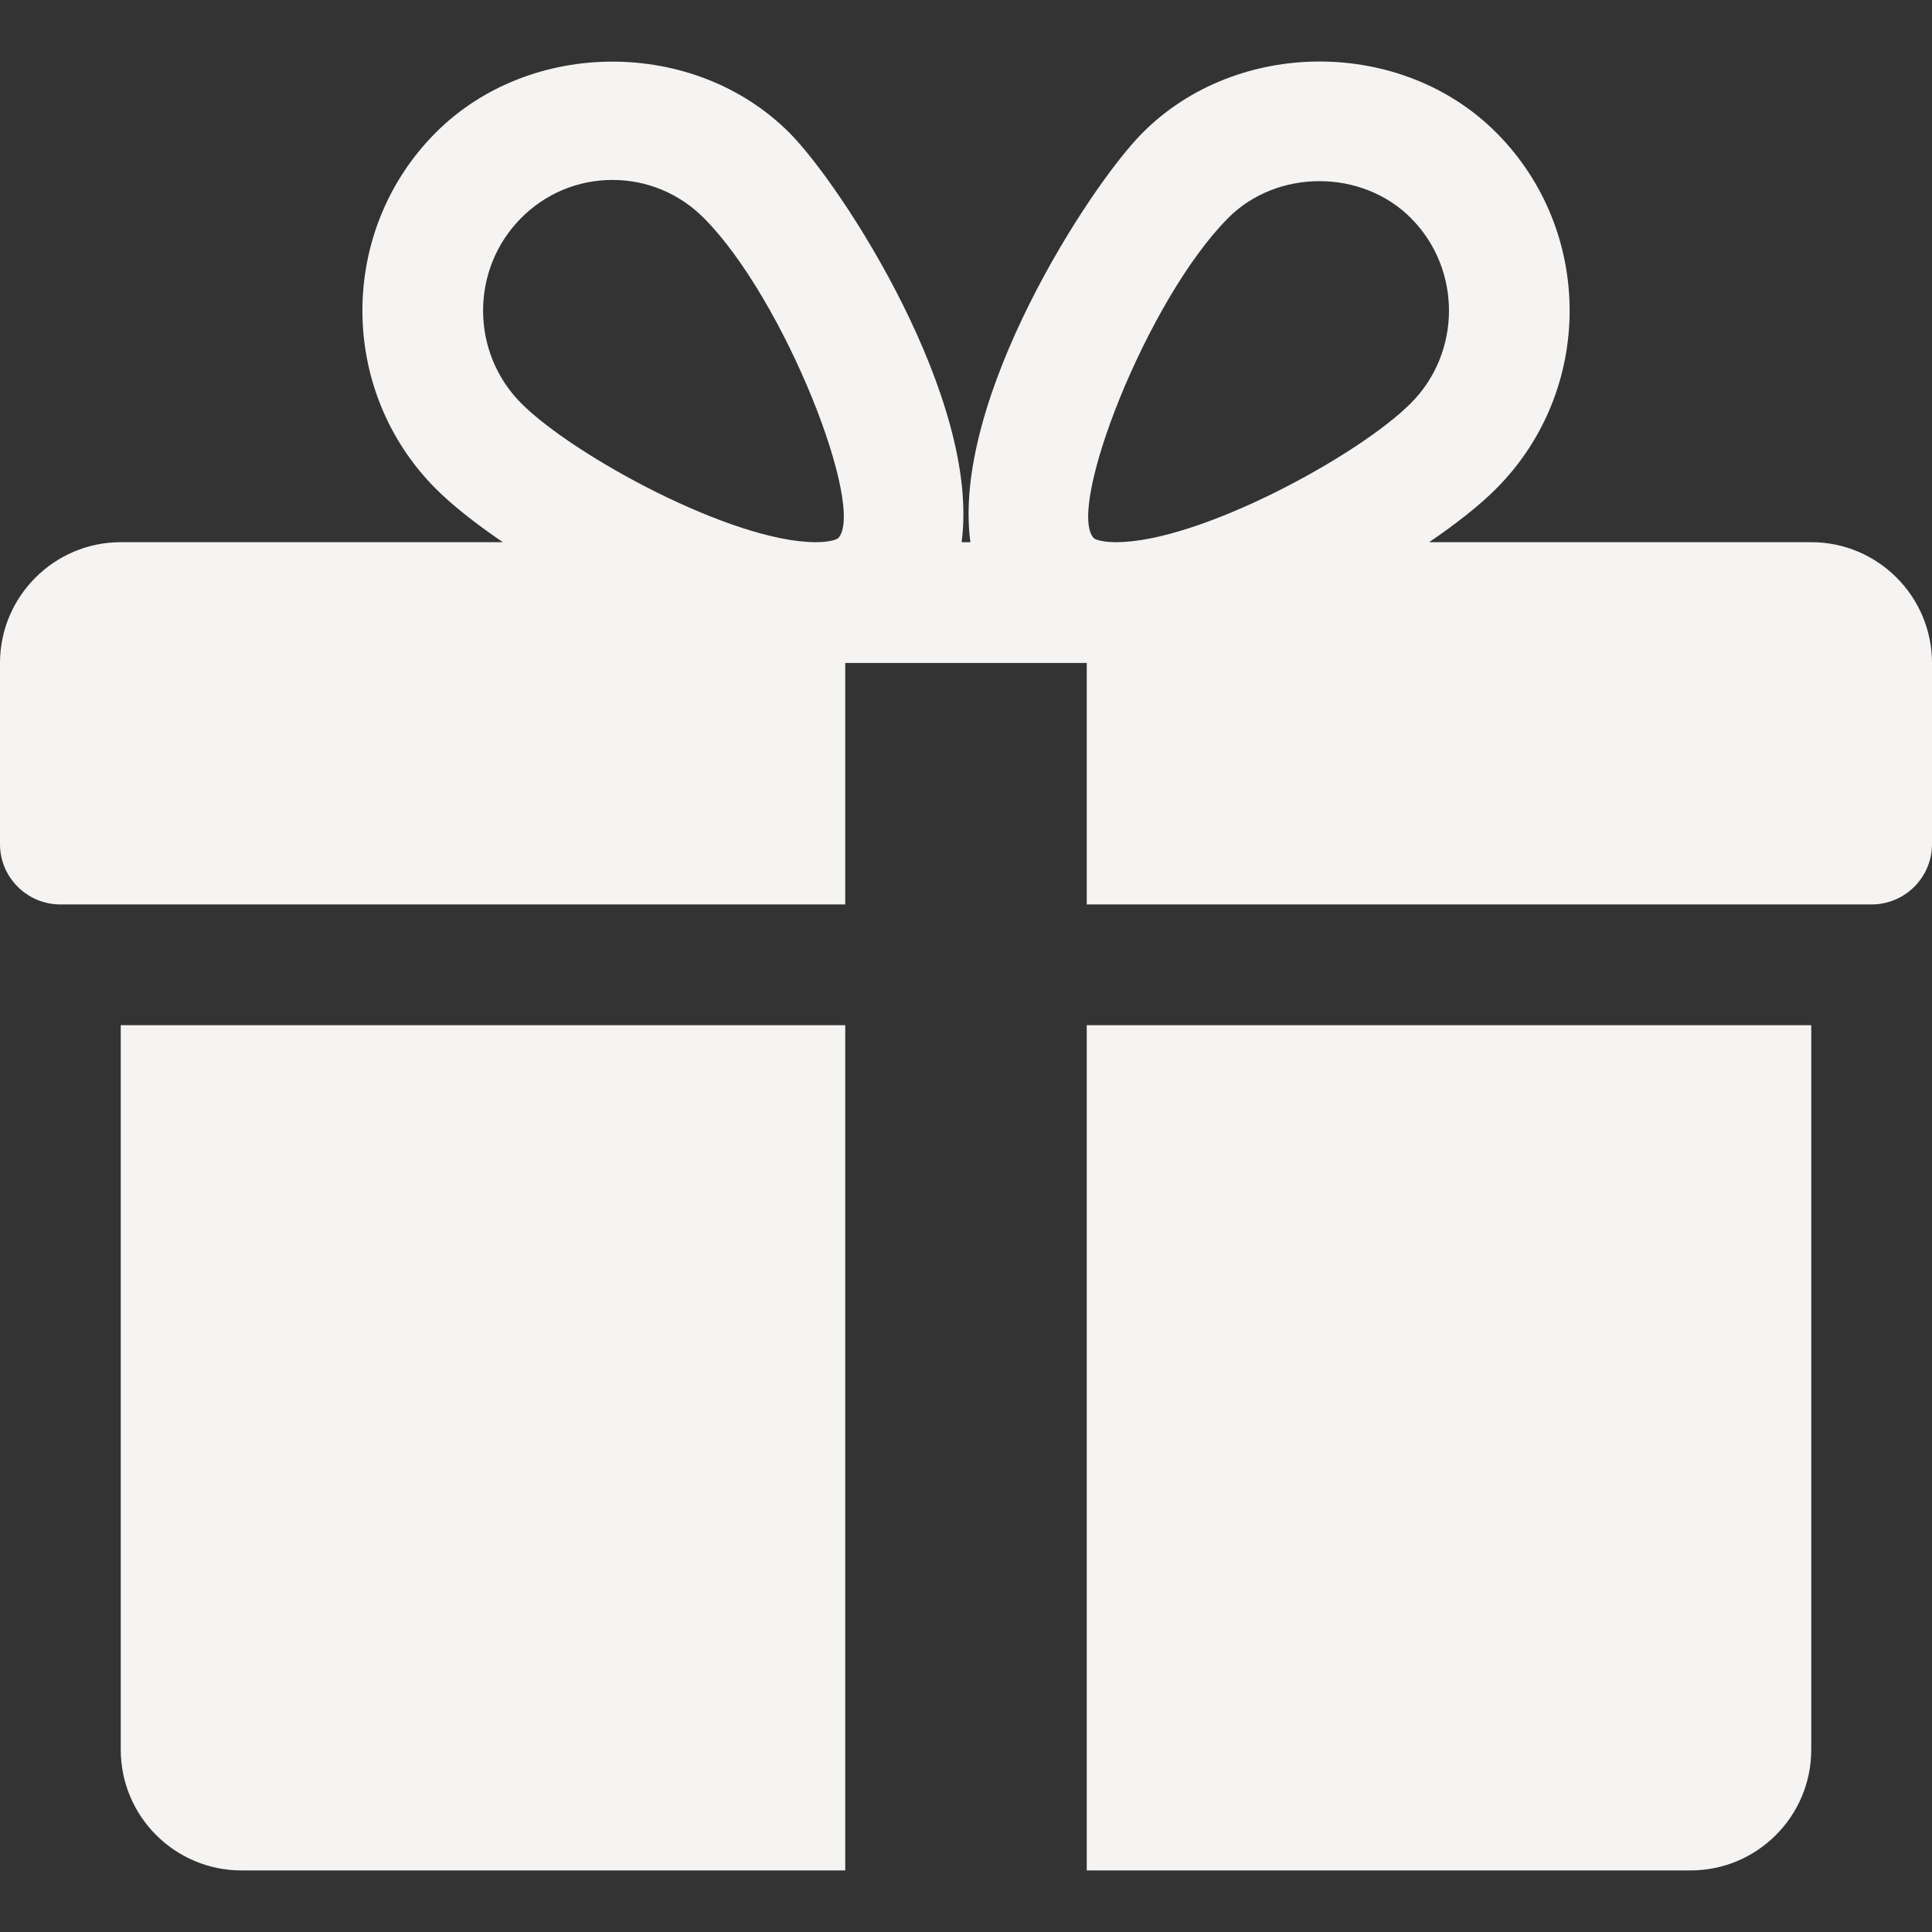
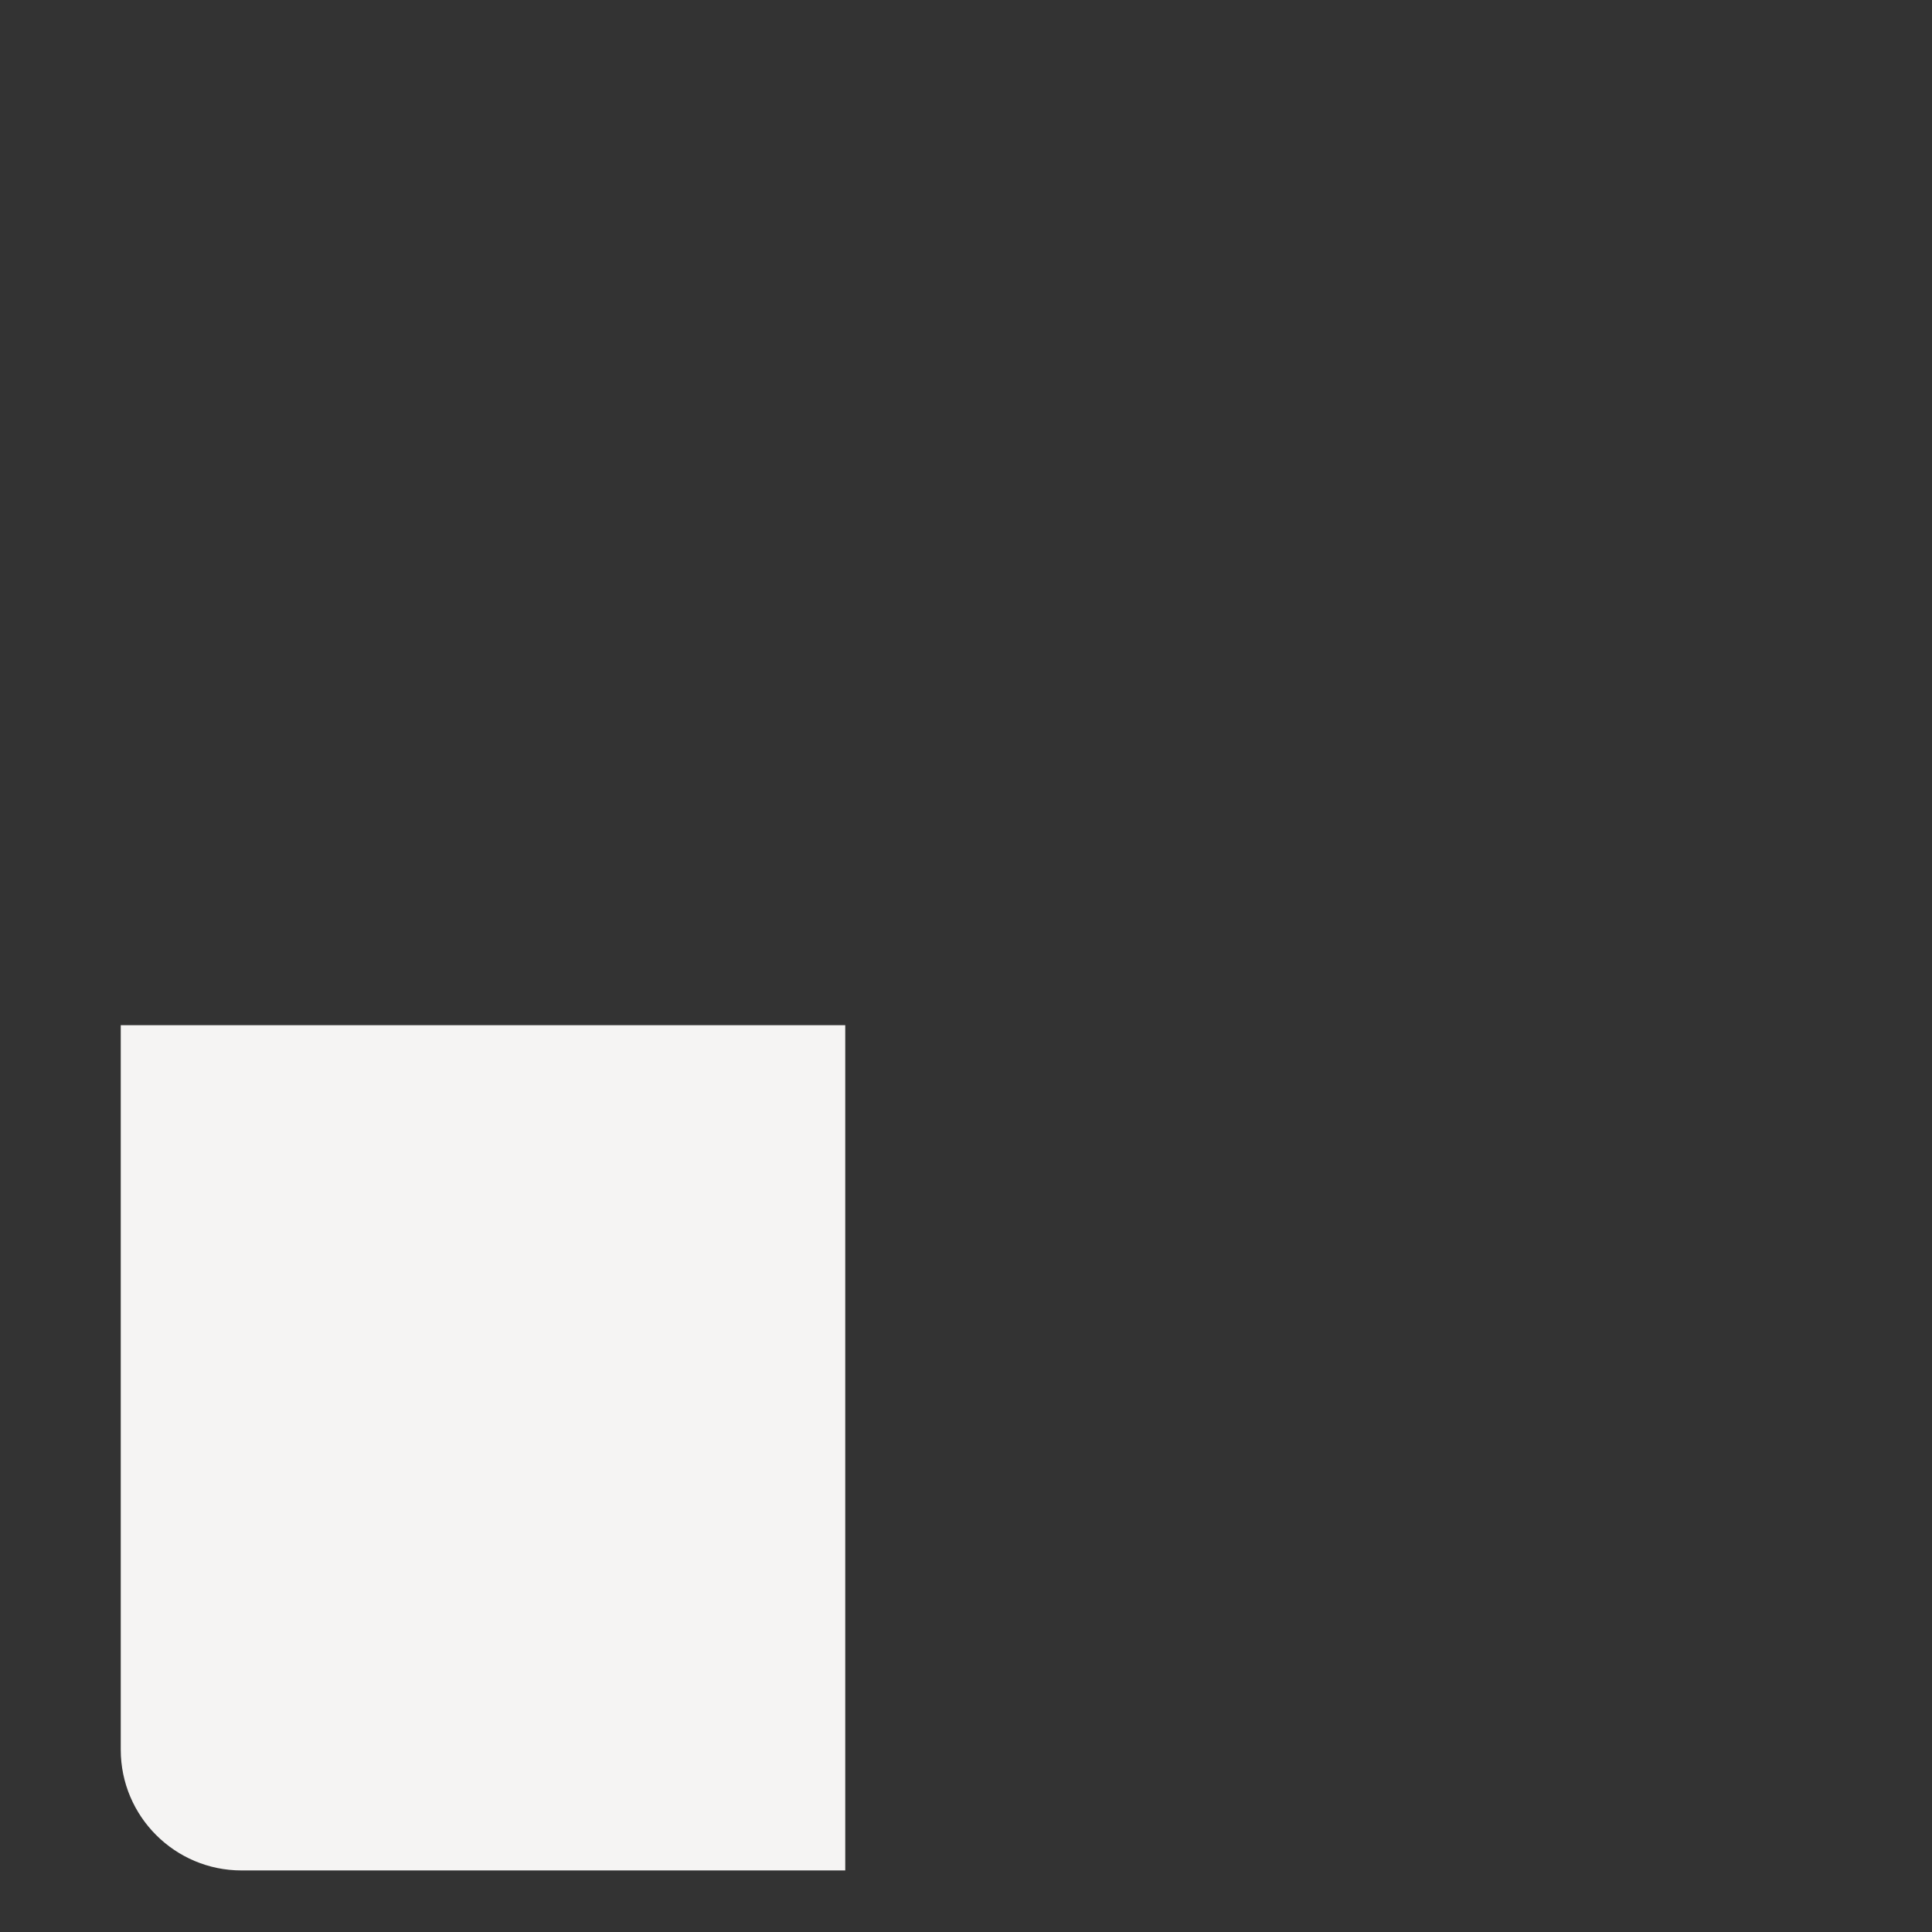
<svg xmlns="http://www.w3.org/2000/svg" width="22" height="22" viewBox="0 0 22 22" fill="none">
  <rect x="0" y="0" width="22" height="22" fill="#333333" stroke="none" />
  <g clip-path="url(#clip0_37_400)">
    <path d="M1.375 11.674V19.924C1.375 20.683 1.992 21.299 2.75 21.299H9.625V11.674H1.375Z" fill="#F5F4F3" />
-     <path d="M20.625 6.174H16.274C16.587 5.961 16.855 5.749 17.042 5.56C18.151 4.444 18.151 2.629 17.042 1.514C15.964 0.428 14.085 0.431 13.009 1.514C12.412 2.112 10.831 4.548 11.05 6.174H10.95C11.168 4.548 9.586 2.112 8.991 1.514C7.913 0.431 6.035 0.431 4.958 1.514C3.85 2.629 3.85 4.444 4.957 5.56C5.145 5.749 5.413 5.961 5.726 6.174H1.375C0.617 6.174 0 6.792 0 7.549V9.612C0 9.991 0.308 10.299 0.688 10.299H9.625V7.549H12.375V10.299H21.312C21.692 10.299 22 9.991 22 9.612V7.549C22 6.792 21.384 6.174 20.625 6.174ZM9.544 6.129C9.544 6.129 9.486 6.174 9.29 6.174C8.339 6.174 6.526 5.187 5.933 4.59C5.357 4.01 5.357 3.064 5.933 2.484C6.212 2.203 6.582 2.049 6.975 2.049C7.367 2.049 7.737 2.203 8.016 2.484C8.943 3.416 9.864 5.797 9.544 6.129ZM12.709 6.174C12.514 6.174 12.456 6.13 12.456 6.129C12.136 5.797 13.057 3.416 13.984 2.484C14.538 1.924 15.507 1.921 16.067 2.484C16.644 3.064 16.644 4.01 16.067 4.59C15.474 5.187 13.661 6.174 12.709 6.174Z" fill="#F5F4F3" />
-     <path d="M12.375 11.674V21.299H19.25C20.009 21.299 20.625 20.683 20.625 19.924V11.674H12.375Z" fill="#F5F4F3" />
  </g>
  <defs>
    <clipPath id="clip0_37_400">
      <rect width="22" height="22" fill="white" />
    </clipPath>
  </defs>
</svg>